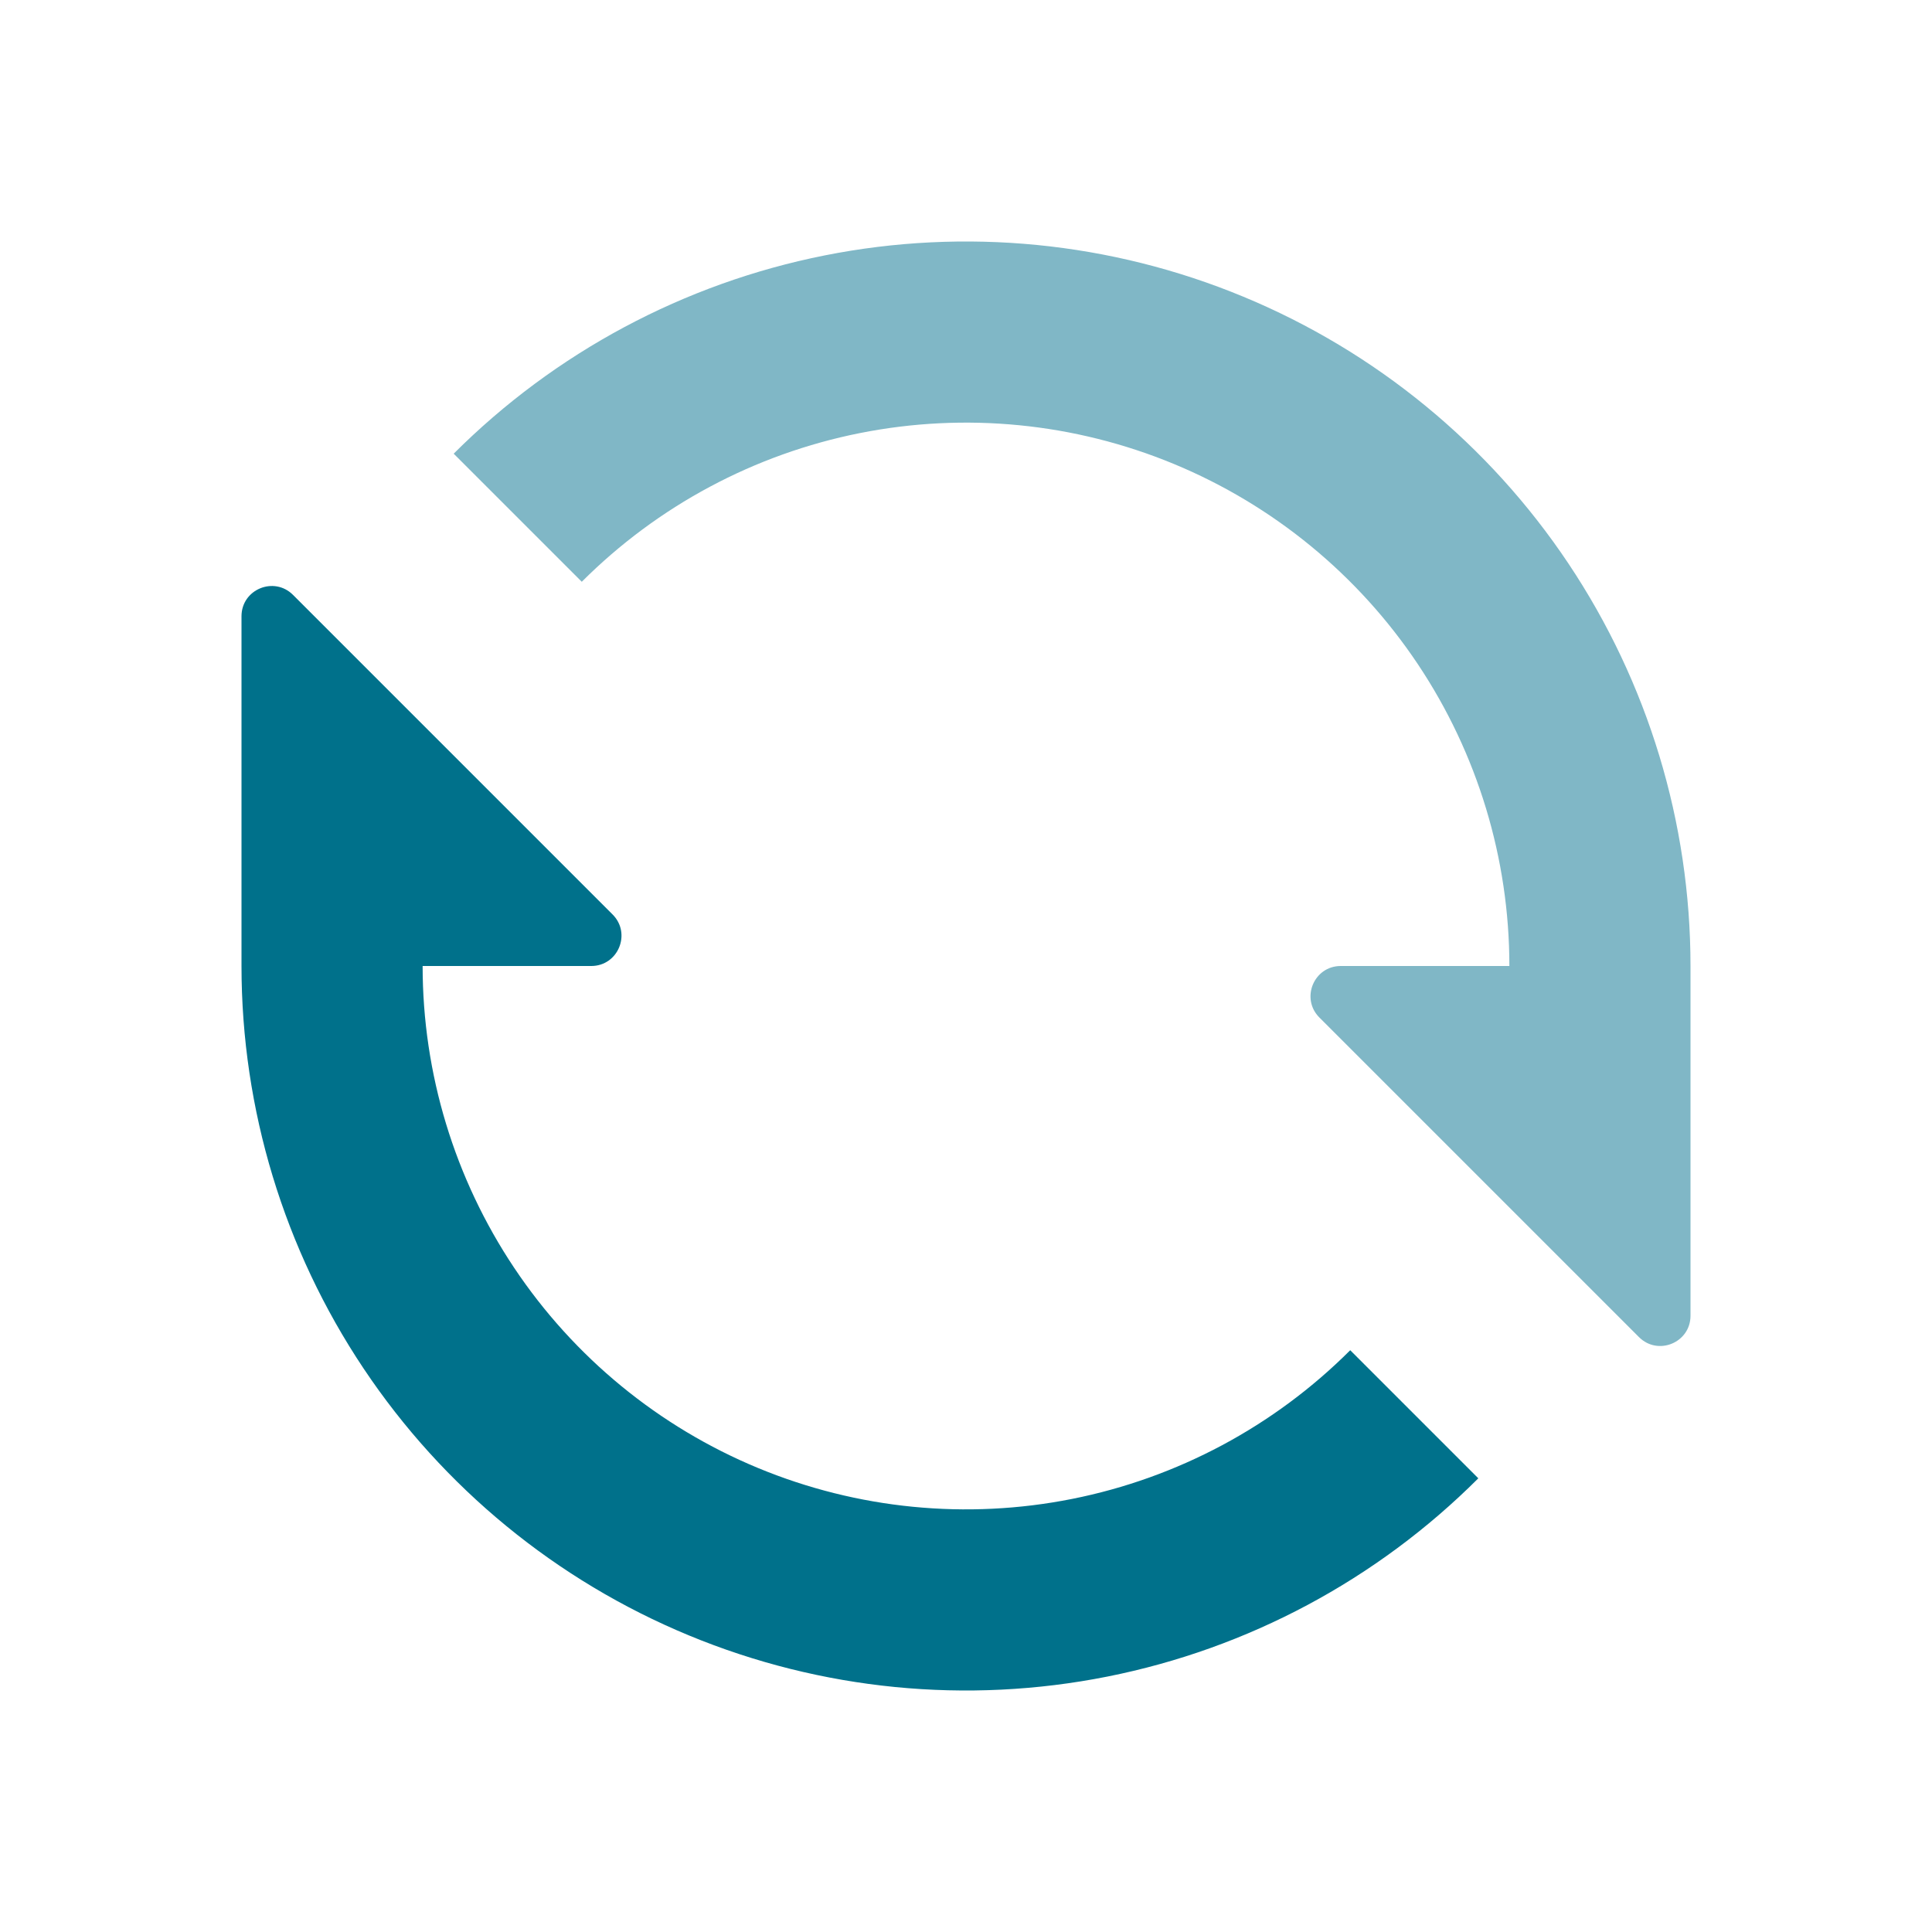
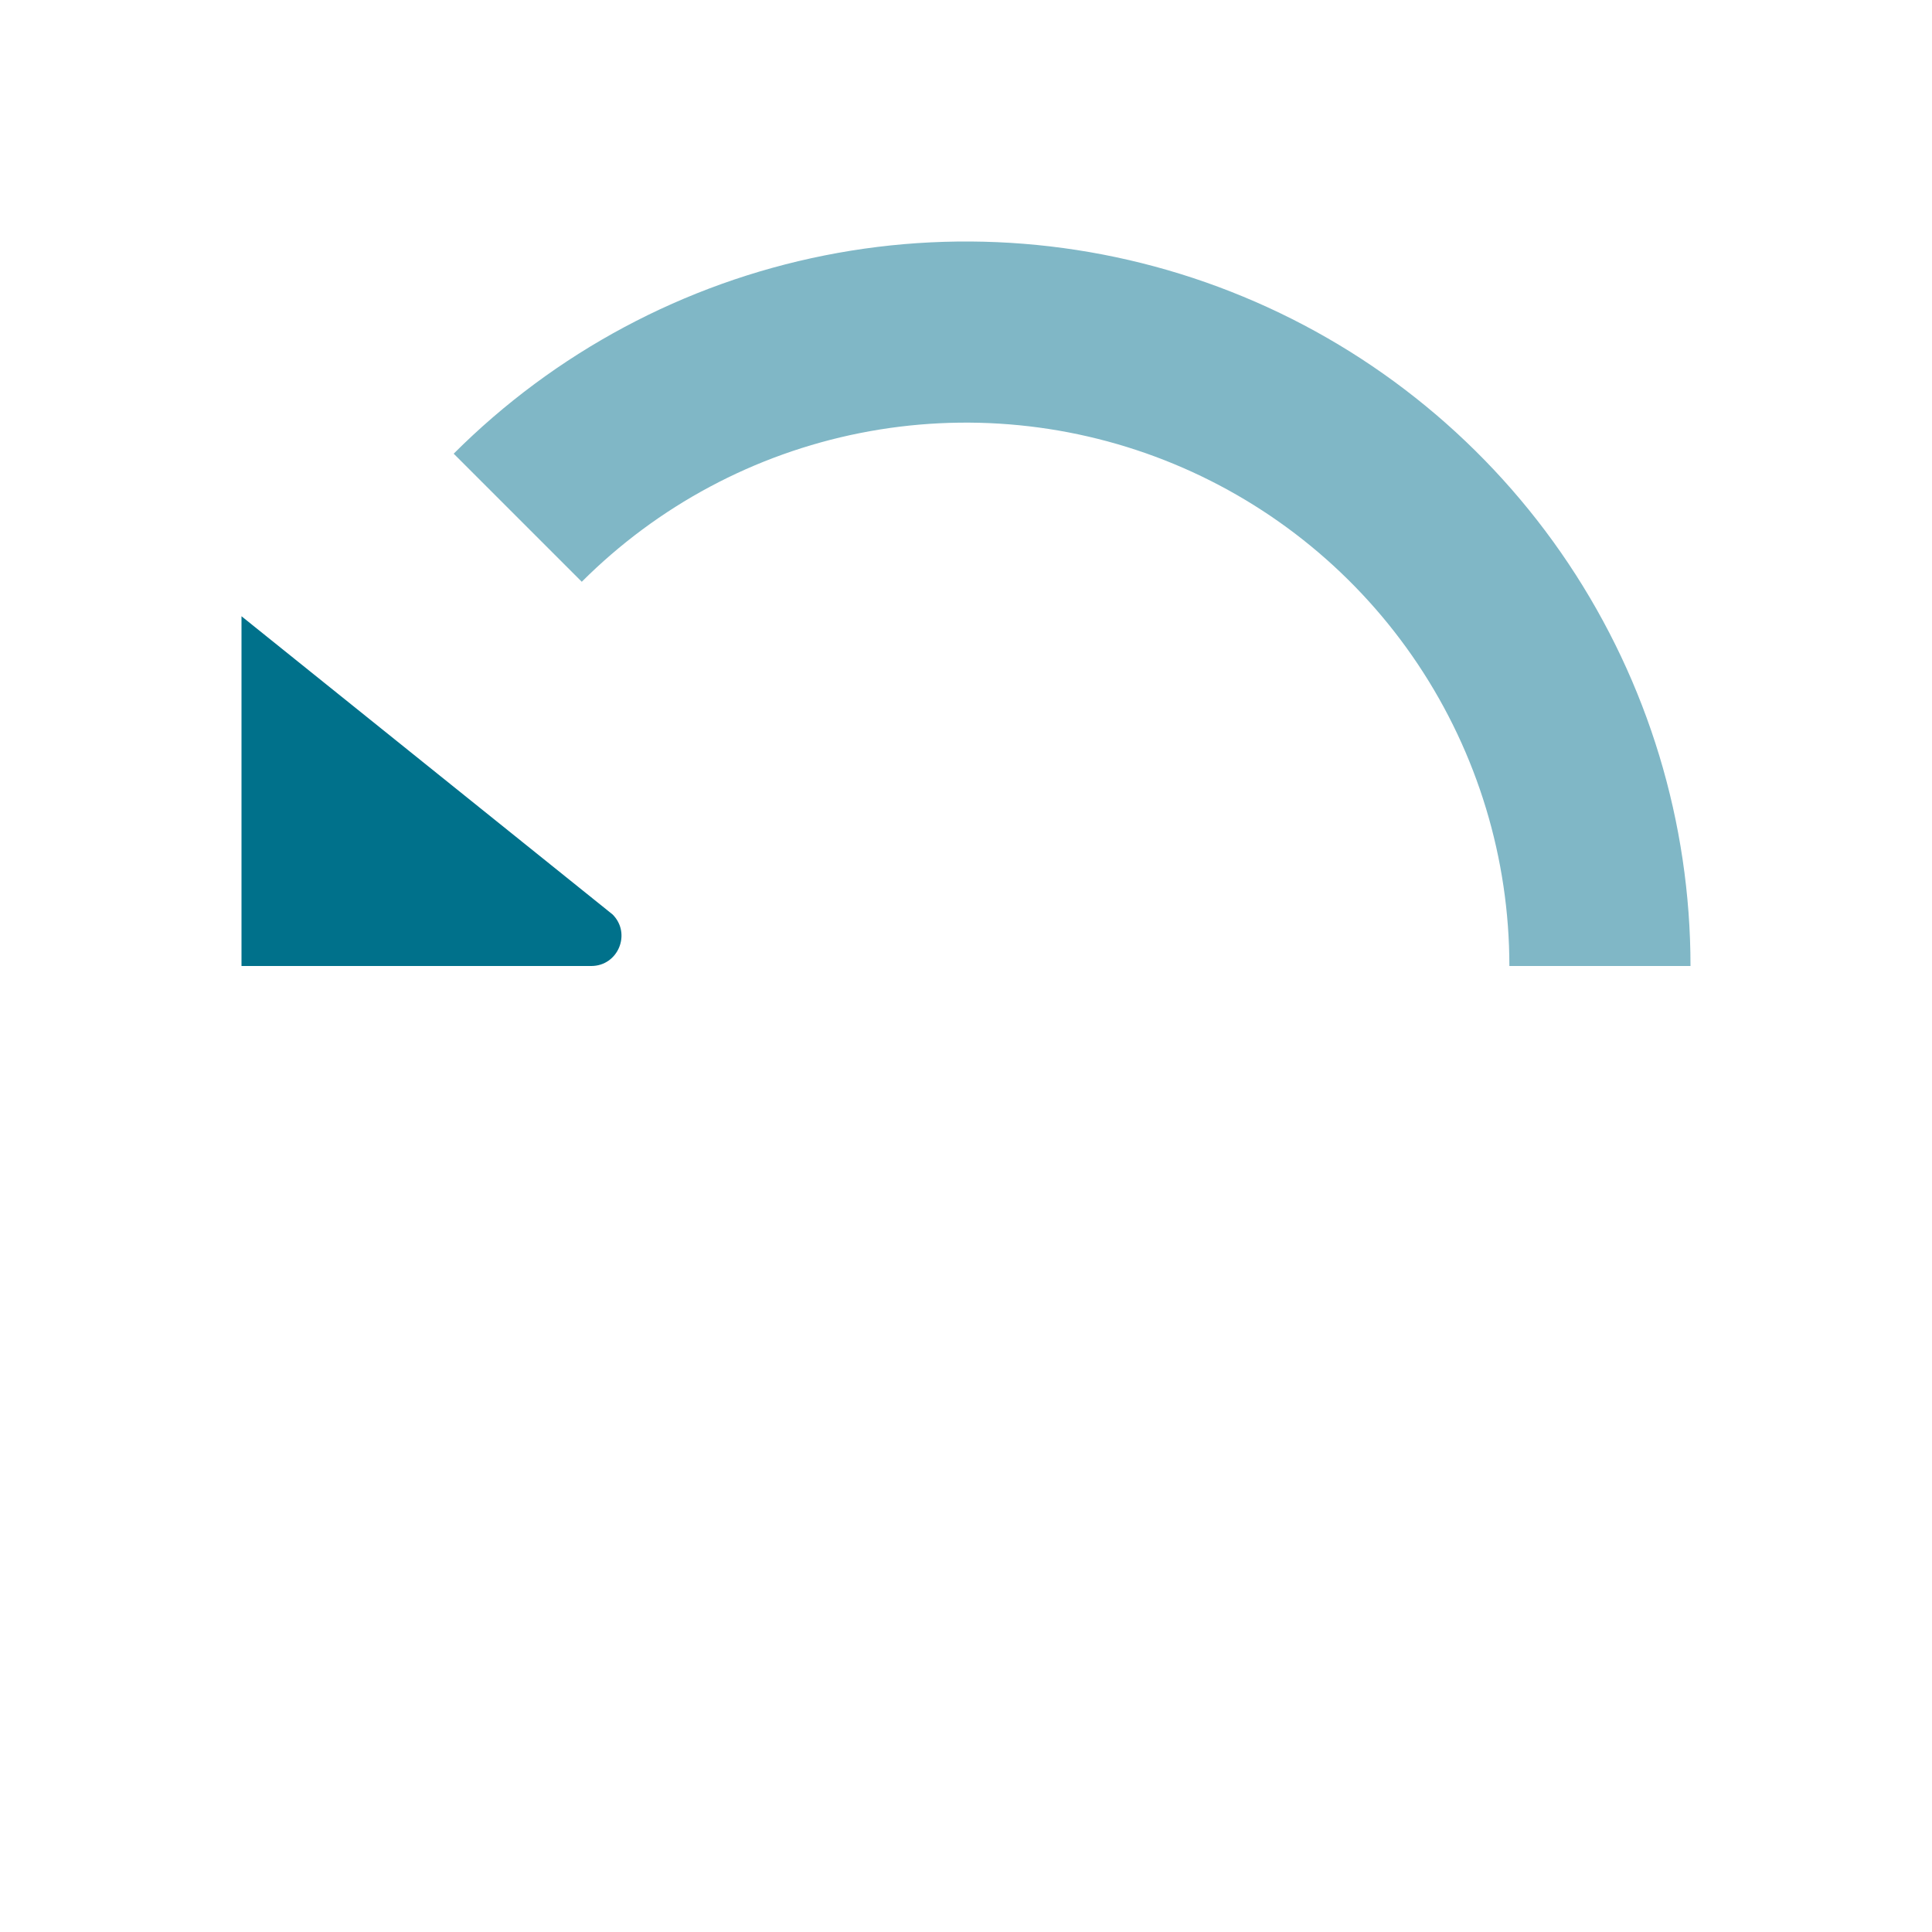
<svg xmlns="http://www.w3.org/2000/svg" width="64" height="64" viewBox="0 0 64 64" fill="none">
  <rect width="64" height="64" fill="white" />
-   <path d="M8 20.414C8 19.523 9.077 19.077 9.707 19.707L20.293 30.293C20.923 30.923 20.477 32 19.586 32H8L8 20.414Z" fill="#00718B" />
-   <path d="M56 43.586C56 44.477 54.923 44.923 54.293 44.293L43.707 33.707C43.077 33.077 43.523 32 44.414 32L56 32L56 43.586Z" fill="#80B7C6" />
+   <path d="M8 20.414L20.293 30.293C20.923 30.923 20.477 32 19.586 32H8L8 20.414Z" fill="#00718B" />
  <path d="M56 32C56 27.253 54.592 22.613 51.955 18.666C49.318 14.72 45.57 11.643 41.184 9.827C36.799 8.01 31.973 7.535 27.318 8.461C22.662 9.387 18.386 11.673 15.029 15.029L19.272 19.272C21.789 16.755 24.997 15.04 28.488 14.346C31.98 13.651 35.599 14.008 38.888 15.37C42.177 16.733 44.989 19.04 46.967 22C48.944 24.96 50 28.44 50 32H56Z" fill="#80B7C6" />
-   <path d="M8 32C8 36.747 9.408 41.387 12.045 45.334C14.682 49.281 18.43 52.357 22.816 54.173C27.201 55.99 32.027 56.465 36.682 55.539C41.338 54.613 45.614 52.327 48.971 48.971L44.728 44.728C42.211 47.245 39.003 48.96 35.512 49.654C32.02 50.349 28.401 49.992 25.112 48.63C21.823 47.267 19.011 44.96 17.034 42C15.056 39.04 14 35.56 14 32L8 32Z" fill="#00718B" />
</svg>